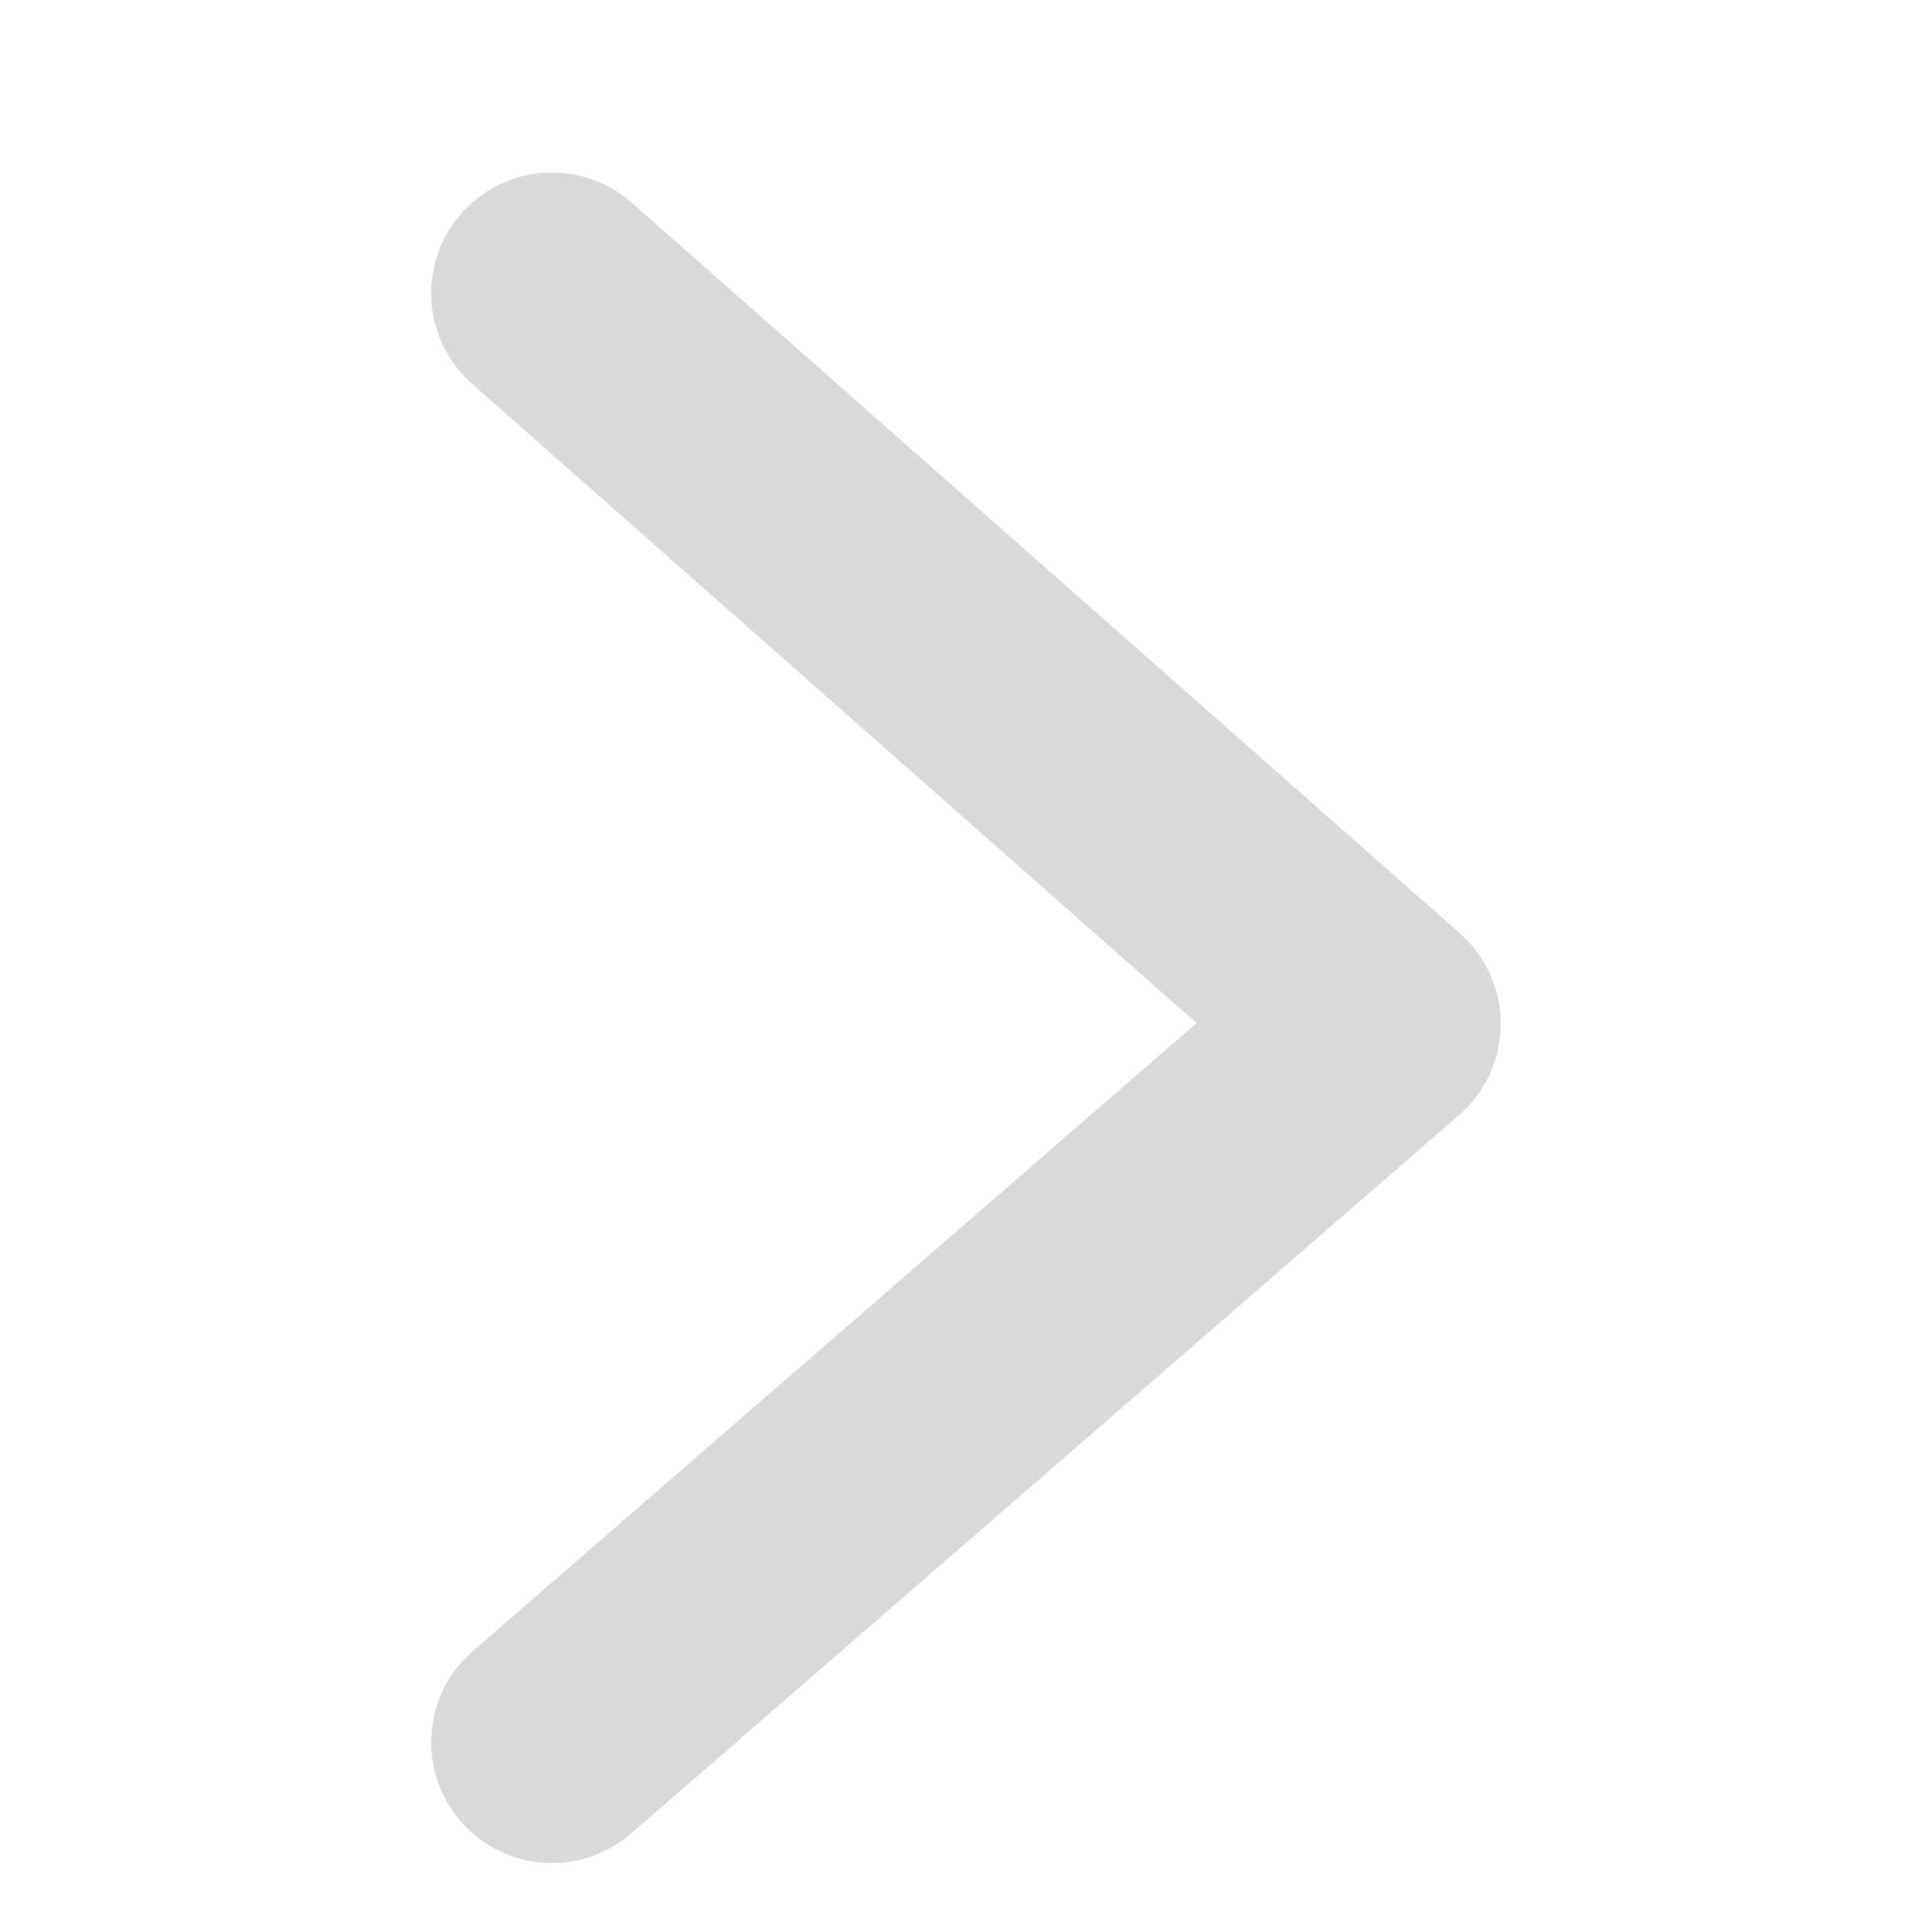
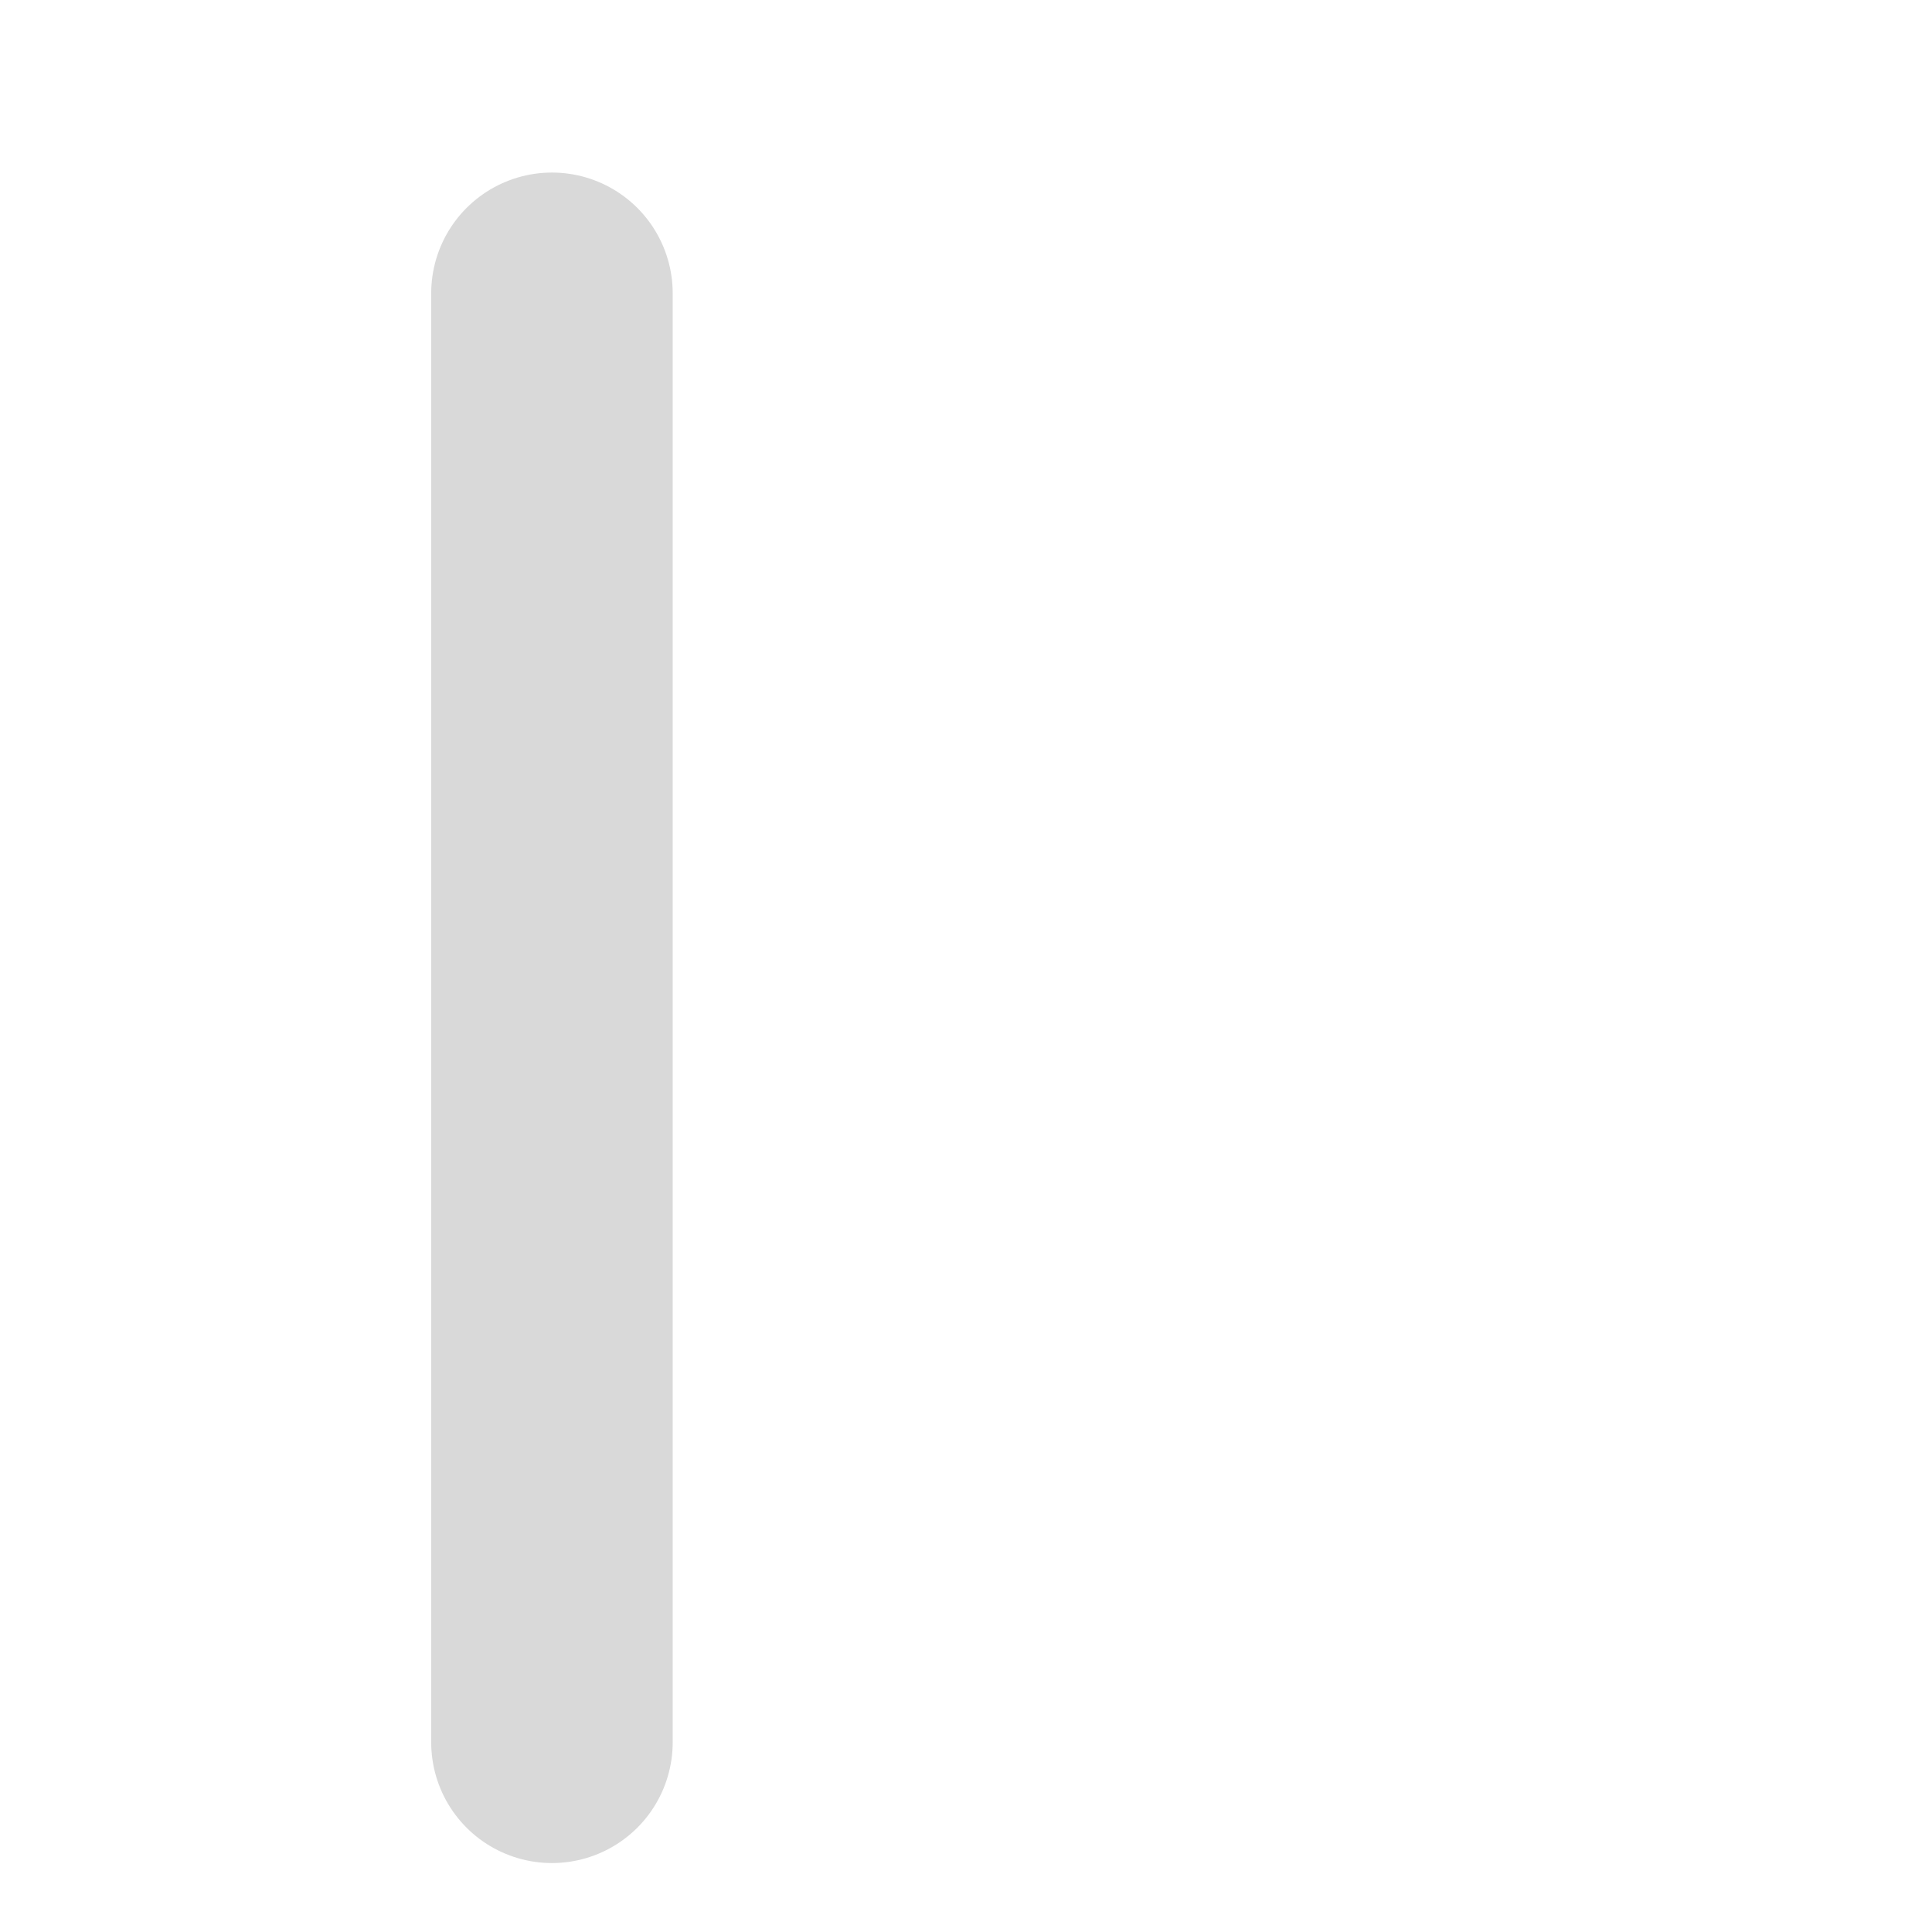
<svg xmlns="http://www.w3.org/2000/svg" width="16" height="16" viewBox="0 0 16 16" fill="none">
  <g id="Icon / arrow_stroke">
-     <path id="Vector 5" d="M4.571 2.429L11.428 8.479L4.571 14.429" stroke="#D9D9D9" stroke-width="2" stroke-linecap="round" stroke-linejoin="round" />
+     <path id="Vector 5" d="M4.571 2.429L4.571 14.429" stroke="#D9D9D9" stroke-width="2" stroke-linecap="round" stroke-linejoin="round" />
  </g>
</svg>